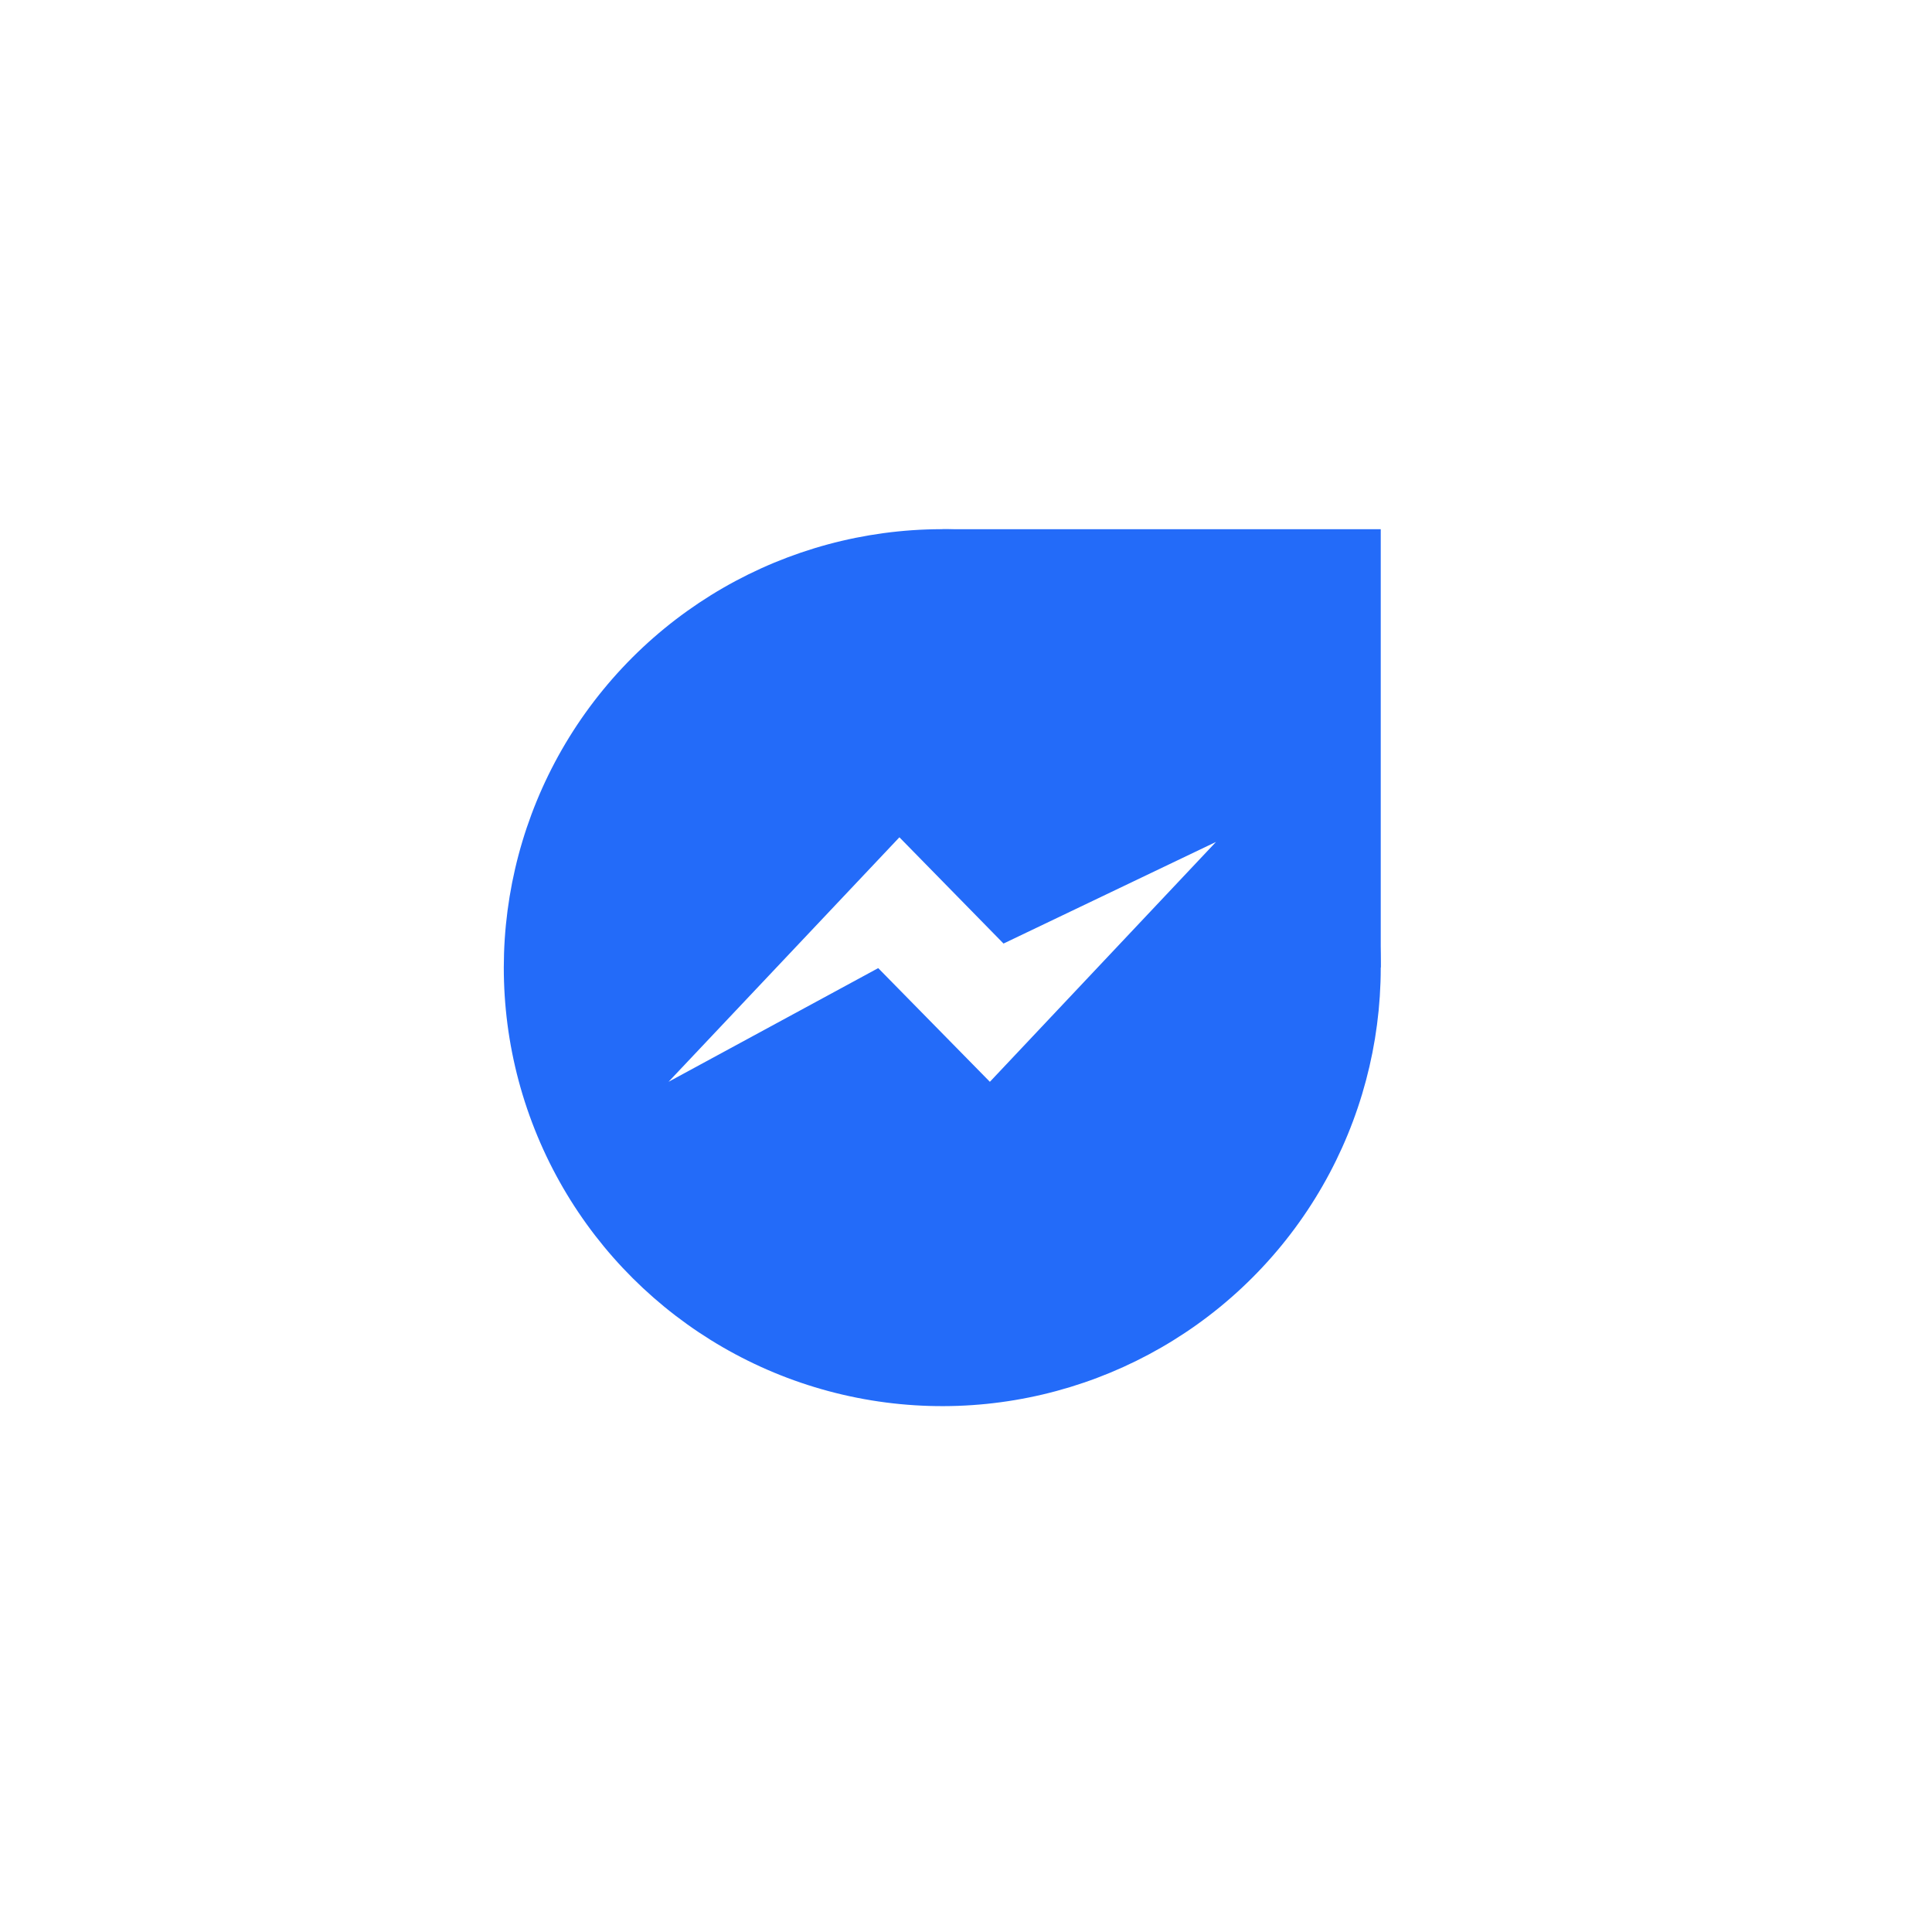
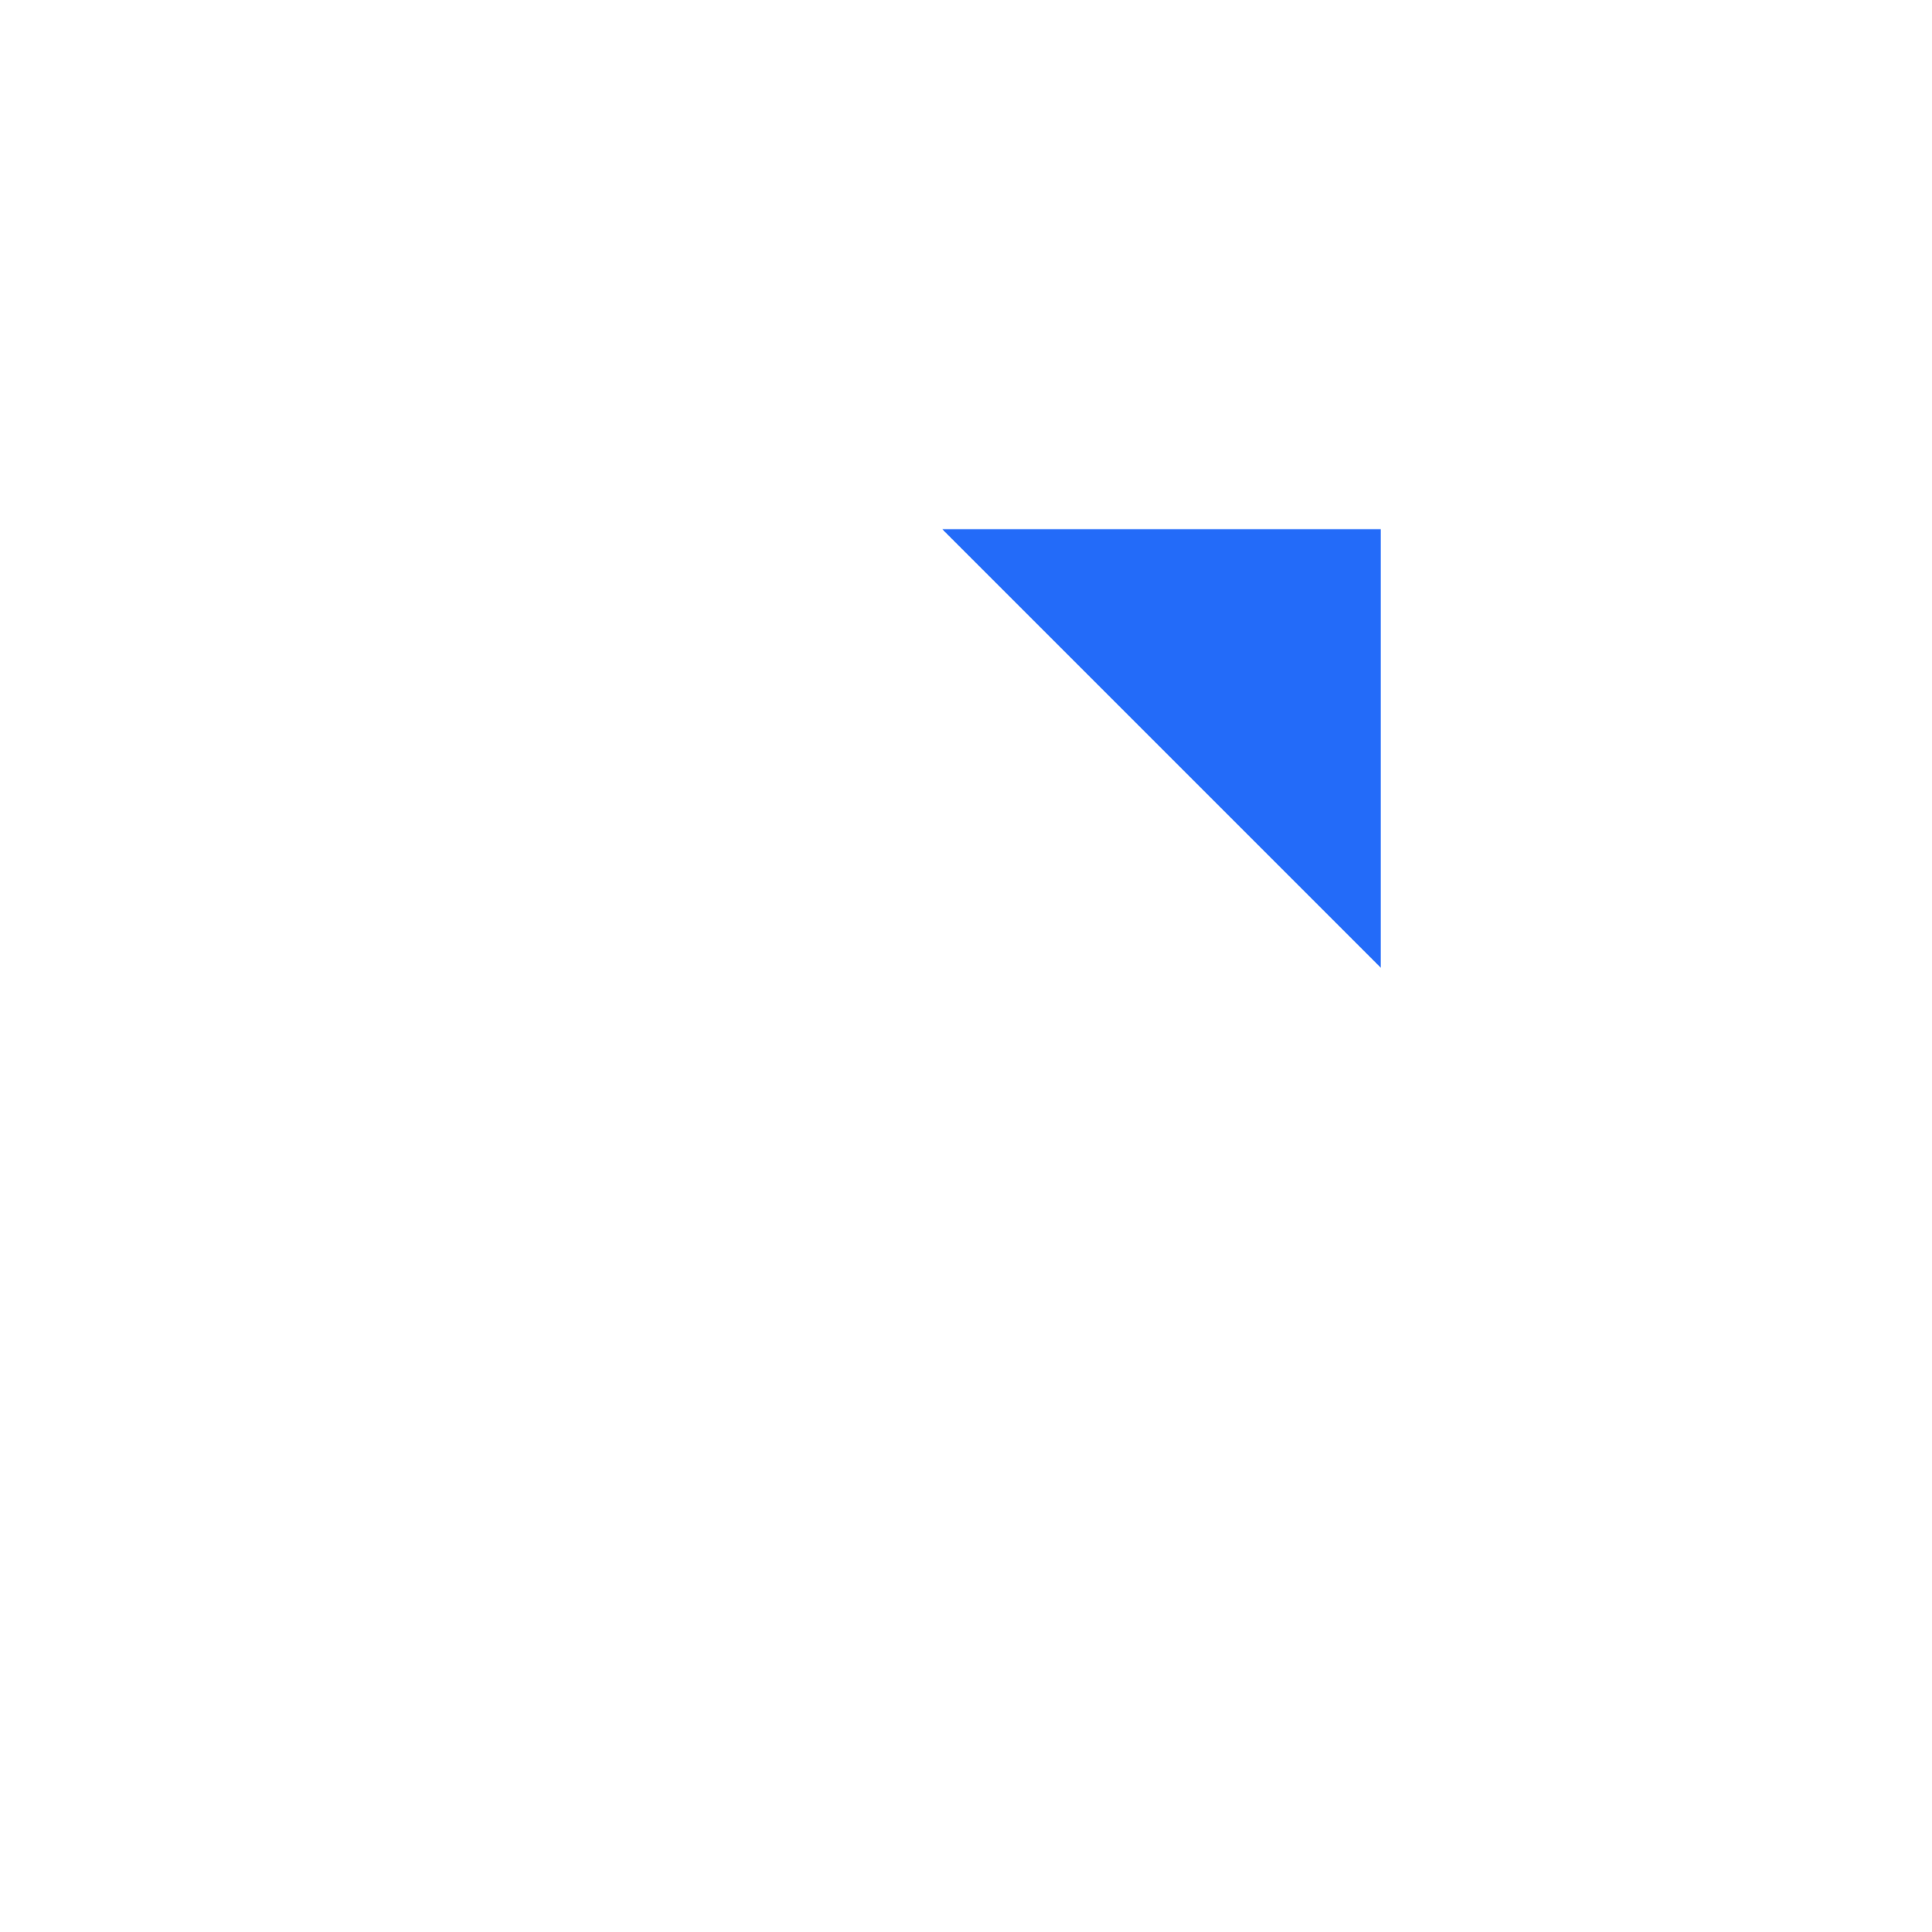
<svg xmlns="http://www.w3.org/2000/svg" width="307.818" height="307.818" viewBox="0 0 307.818 307.818">
  <defs>
    <filter id="Ellipse_455" x="0" y="0" width="307.818" height="307.818" filterUnits="userSpaceOnUse">
      <feOffset dy="3" input="SourceAlpha" />
      <feGaussianBlur stdDeviation="3" result="blur" />
      <feFlood flood-opacity="0.161" />
      <feComposite operator="in" in2="blur" />
      <feComposite in="SourceGraphic" />
    </filter>
    <filter id="Ellipse_455-2" x="0" y="0" width="307.818" height="307.818" filterUnits="userSpaceOnUse">
      <feOffset dy="3" input="SourceAlpha" />
      <feGaussianBlur stdDeviation="3" result="blur-2" />
      <feFlood flood-opacity="0.161" result="color" />
      <feComposite operator="out" in="SourceGraphic" in2="blur-2" />
      <feComposite operator="in" in="color" />
      <feComposite operator="in" in2="SourceGraphic" />
    </filter>
  </defs>
  <g id="Group_6515" data-name="Group 6515" transform="translate(-5831.623 -5513.811)">
    <g id="Group_6514" data-name="Group 6514" transform="translate(261 371.811)">
      <g id="Group_6512" data-name="Group 6512" transform="translate(5579.623 5148)">
        <g id="Group_6353" data-name="Group 6353" transform="translate(0)">
          <g id="Group_6352" data-name="Group 6352" transform="translate(0)">
            <g data-type="innerShadowGroup">
              <g transform="matrix(1, 0, 0, 1, -9, -6)" filter="url(#Ellipse_455)">
-                 <ellipse id="Ellipse_455-3" data-name="Ellipse 455" cx="144.909" cy="144.909" rx="144.909" ry="144.909" transform="translate(9 6)" fill="#fff" />
-               </g>
+                 </g>
              <g transform="matrix(1, 0, 0, 1, -9, -6)" filter="url(#Ellipse_455-2)">
-                 <ellipse id="Ellipse_455-4" data-name="Ellipse 455" cx="144.909" cy="144.909" rx="144.909" ry="144.909" transform="translate(9 6)" fill="#fff" />
-               </g>
+                 </g>
            </g>
          </g>
        </g>
      </g>
      <g id="Group_6513" data-name="Group 6513" transform="translate(5640.501 5215.923)">
        <g id="Group_6498" data-name="Group 6498" transform="translate(0 0)">
          <g id="Group_6455" data-name="Group 6455" transform="translate(0 0)">
            <g id="Group_6454" data-name="Group 6454" transform="translate(0)">
              <g id="Group_6453" data-name="Group 6453">
                <g id="Group_6452" data-name="Group 6452" transform="translate(80.251 10.392)">
                  <path id="Path_30974" data-name="Path 30974" d="M369.765,383.266h69.859v69.859Z" transform="translate(-369.765 -383.266)" fill="#236bf9" />
                </g>
-                 <circle id="Ellipse_528" data-name="Ellipse 528" cx="69.859" cy="69.859" r="69.859" transform="translate(0 137.873) rotate(-80.679)" fill="#236bf9" />
              </g>
-               <path id="Path_30975" data-name="Path 30975" d="M347.773,446.973l36.784-38.956,16.587,16.93L435,408.752l-36.029,38.222L381.18,428.86Z" transform="translate(-311.136 -348.537)" fill="#fff" />
+               <path id="Path_30975" data-name="Path 30975" d="M347.773,446.973L435,408.752l-36.029,38.222L381.18,428.86Z" transform="translate(-311.136 -348.537)" fill="#fff" />
            </g>
          </g>
        </g>
      </g>
    </g>
  </g>
</svg>